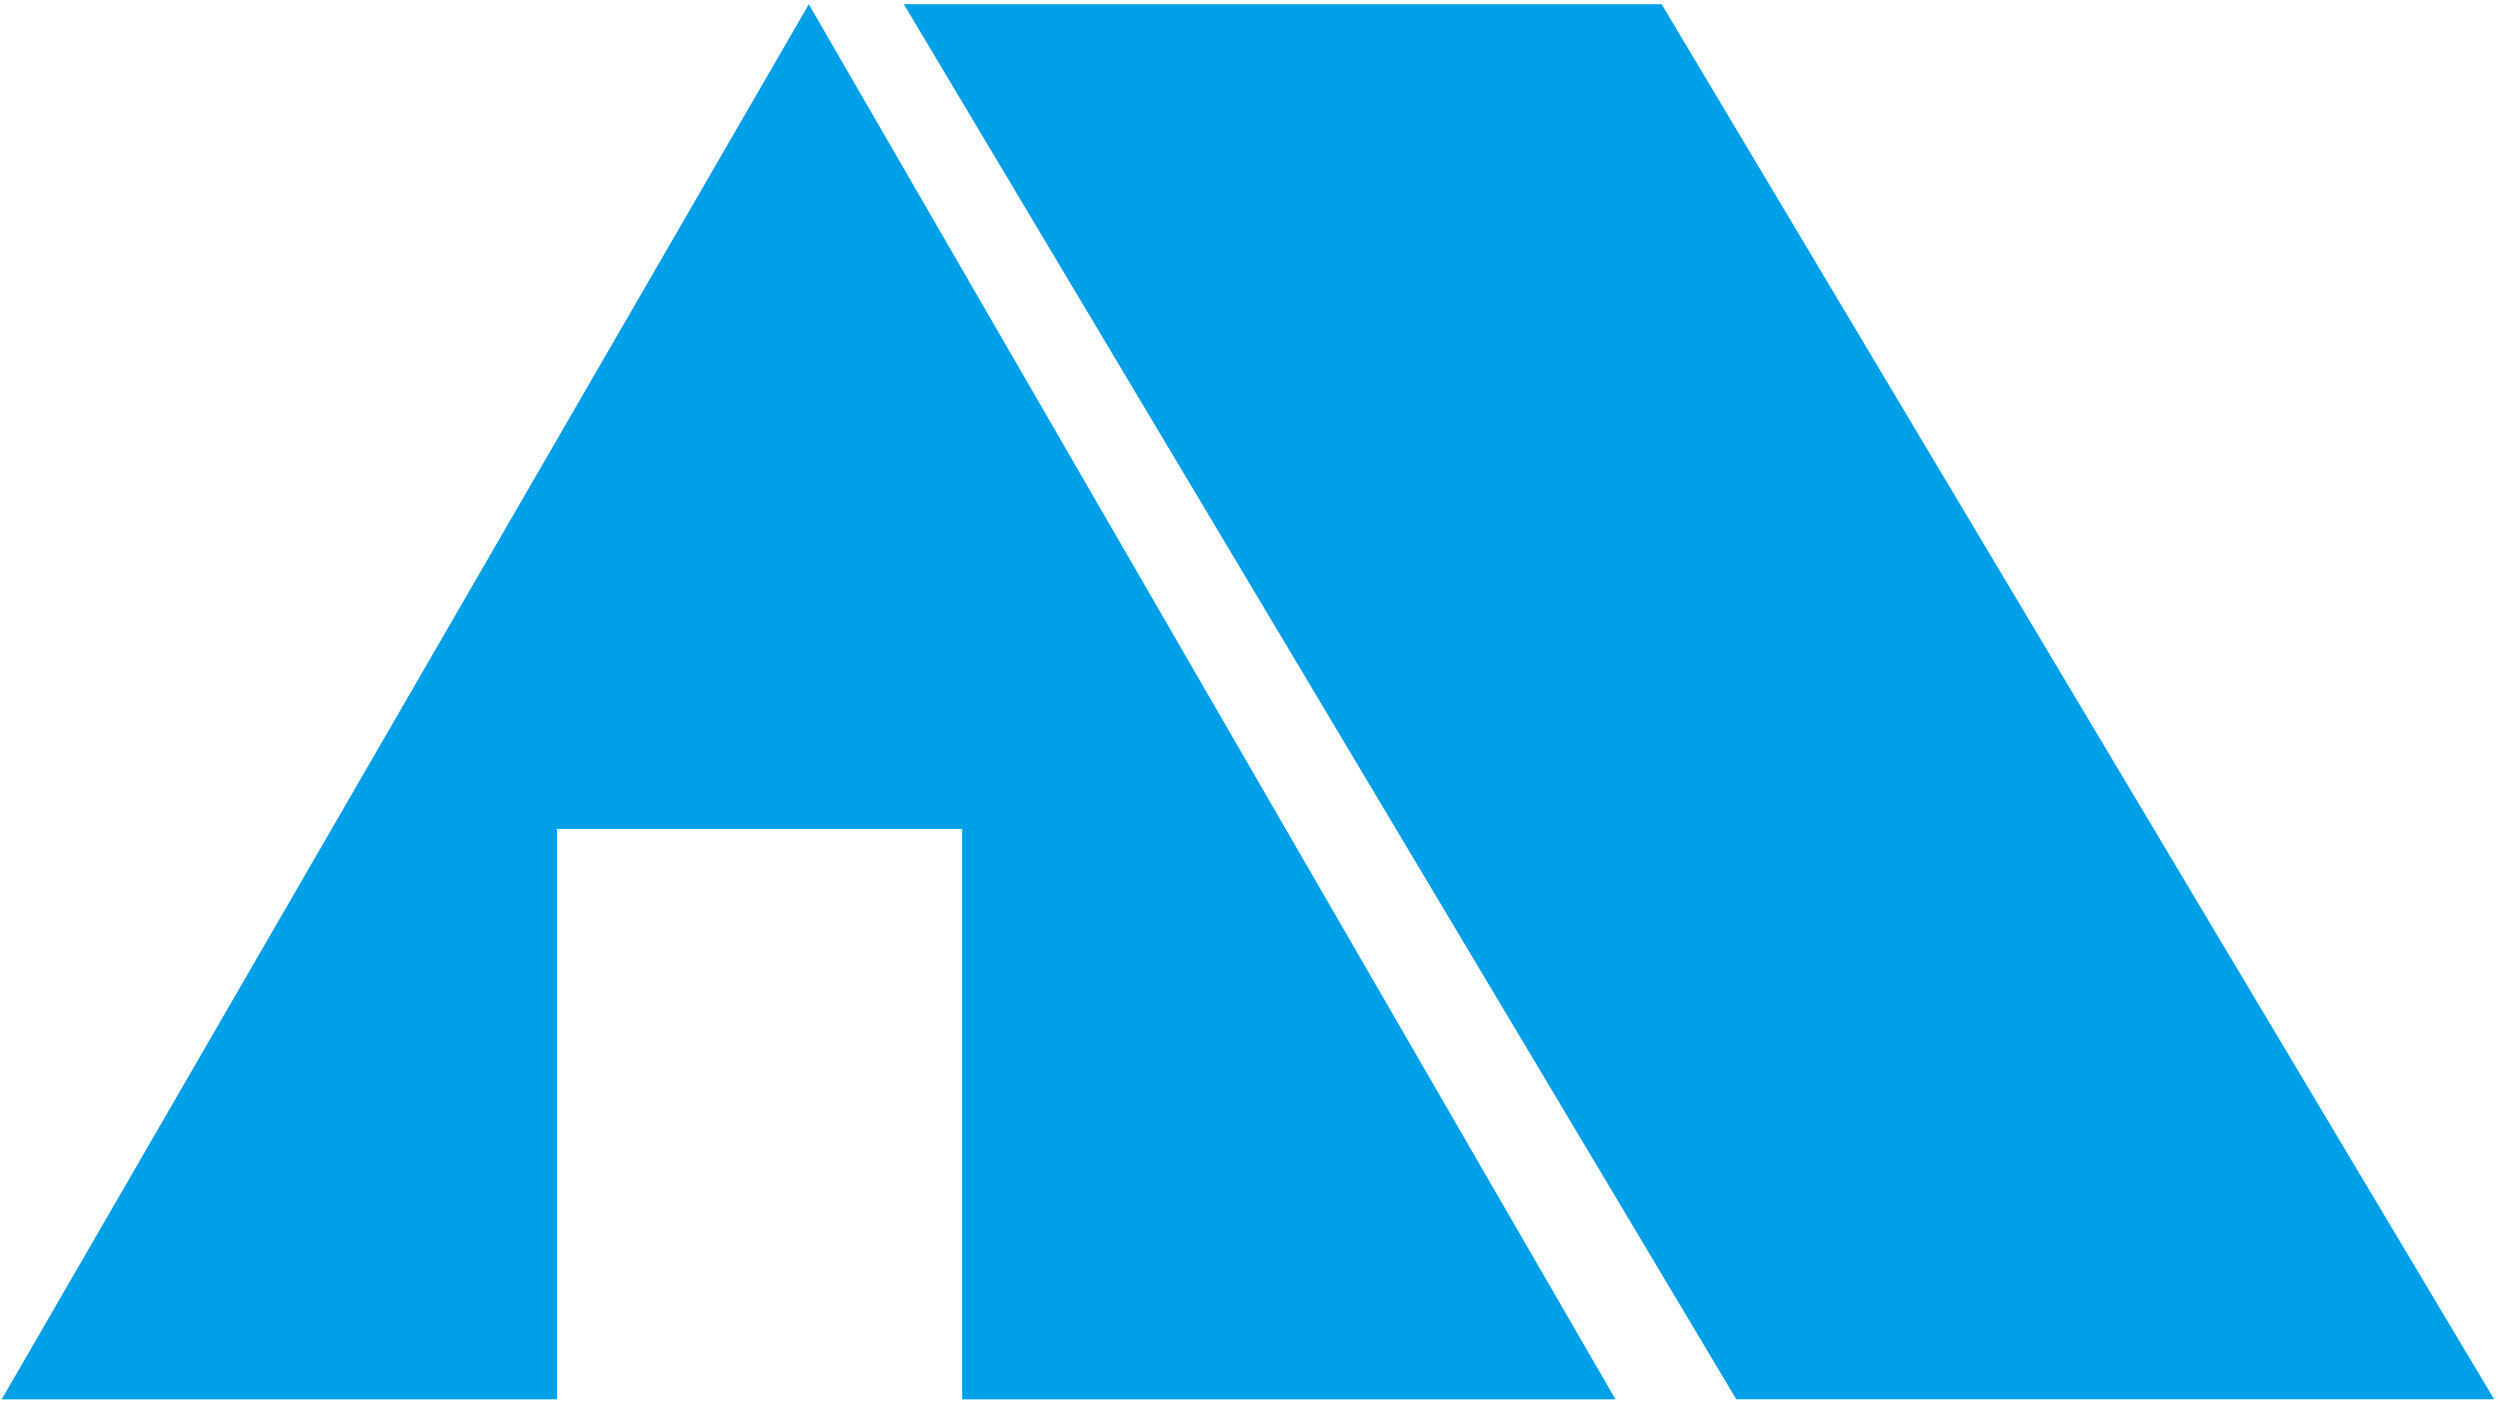
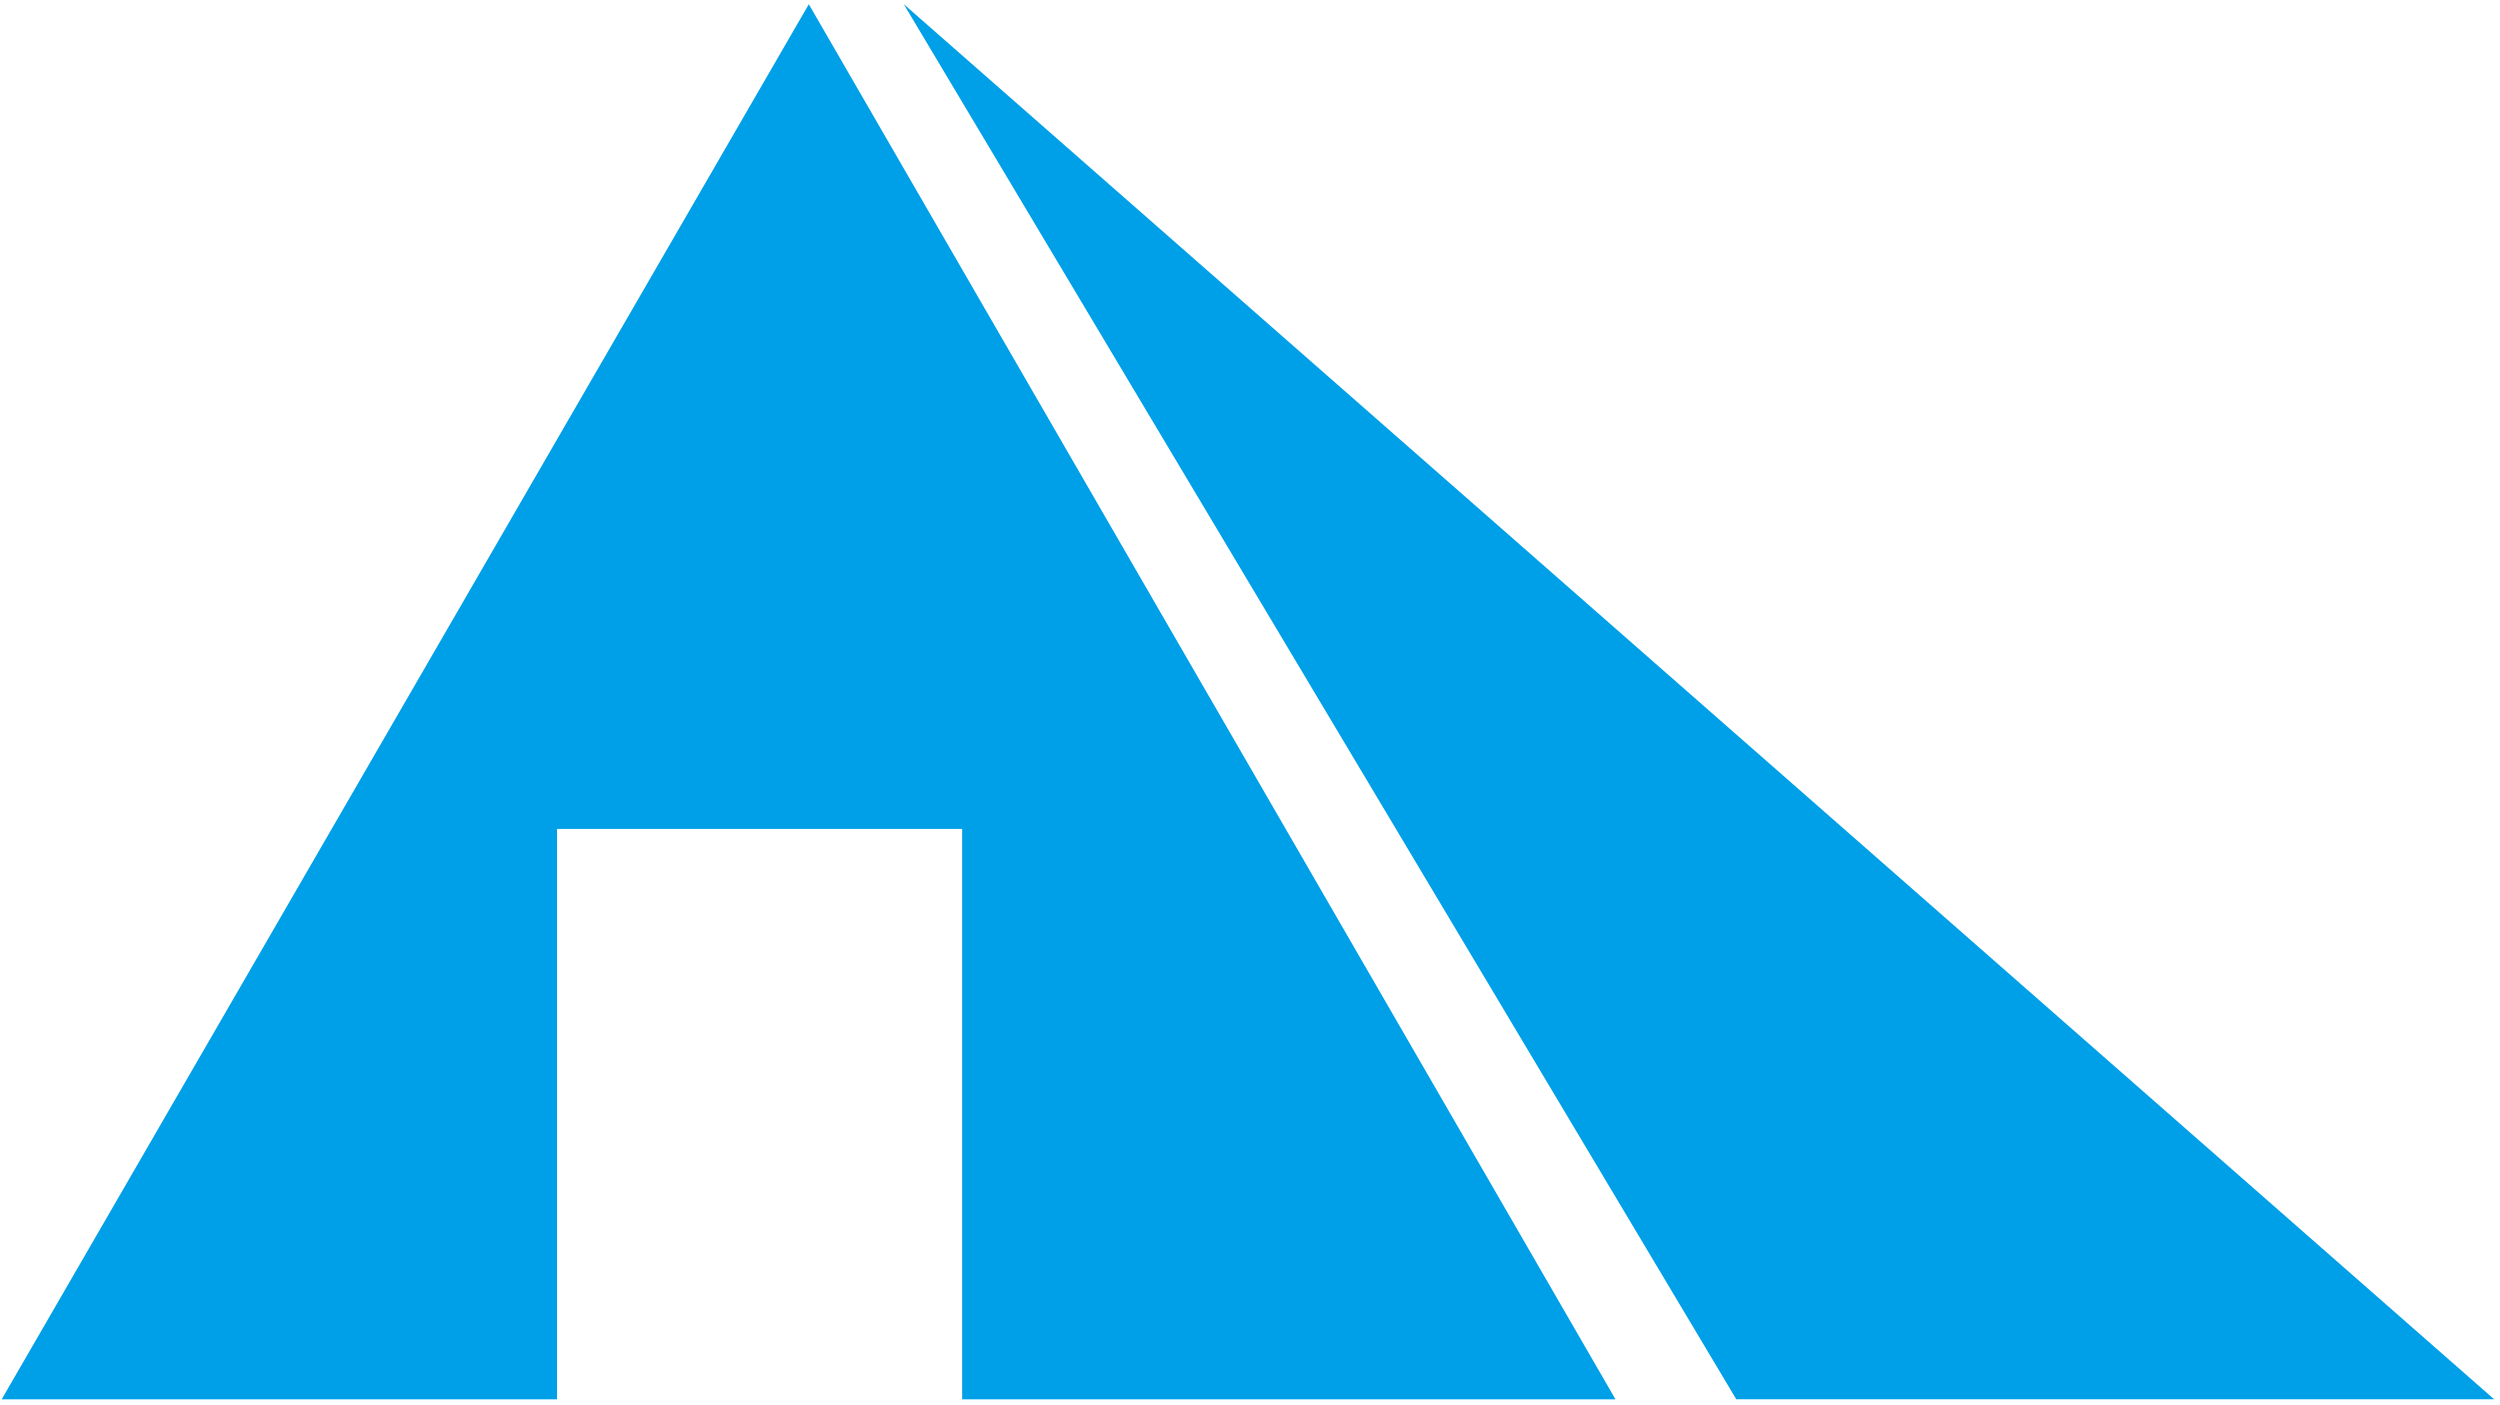
<svg xmlns="http://www.w3.org/2000/svg" width="105px" height="59px">
-   <path fill-rule="evenodd" fill="rgb(0, 160, 233)" d="M72.923,58.768 L37.958,0.175 L69.789,0.175 L104.753,58.768 L72.923,58.768 ZM40.410,58.772 L40.410,34.814 L23.395,34.814 L23.395,58.772 L0.070,58.772 L33.970,0.178 L67.851,58.772 L40.410,58.772 Z" />
+   <path fill-rule="evenodd" fill="rgb(0, 160, 233)" d="M72.923,58.768 L37.958,0.175 L104.753,58.768 L72.923,58.768 ZM40.410,58.772 L40.410,34.814 L23.395,34.814 L23.395,58.772 L0.070,58.772 L33.970,0.178 L67.851,58.772 L40.410,58.772 Z" />
</svg>